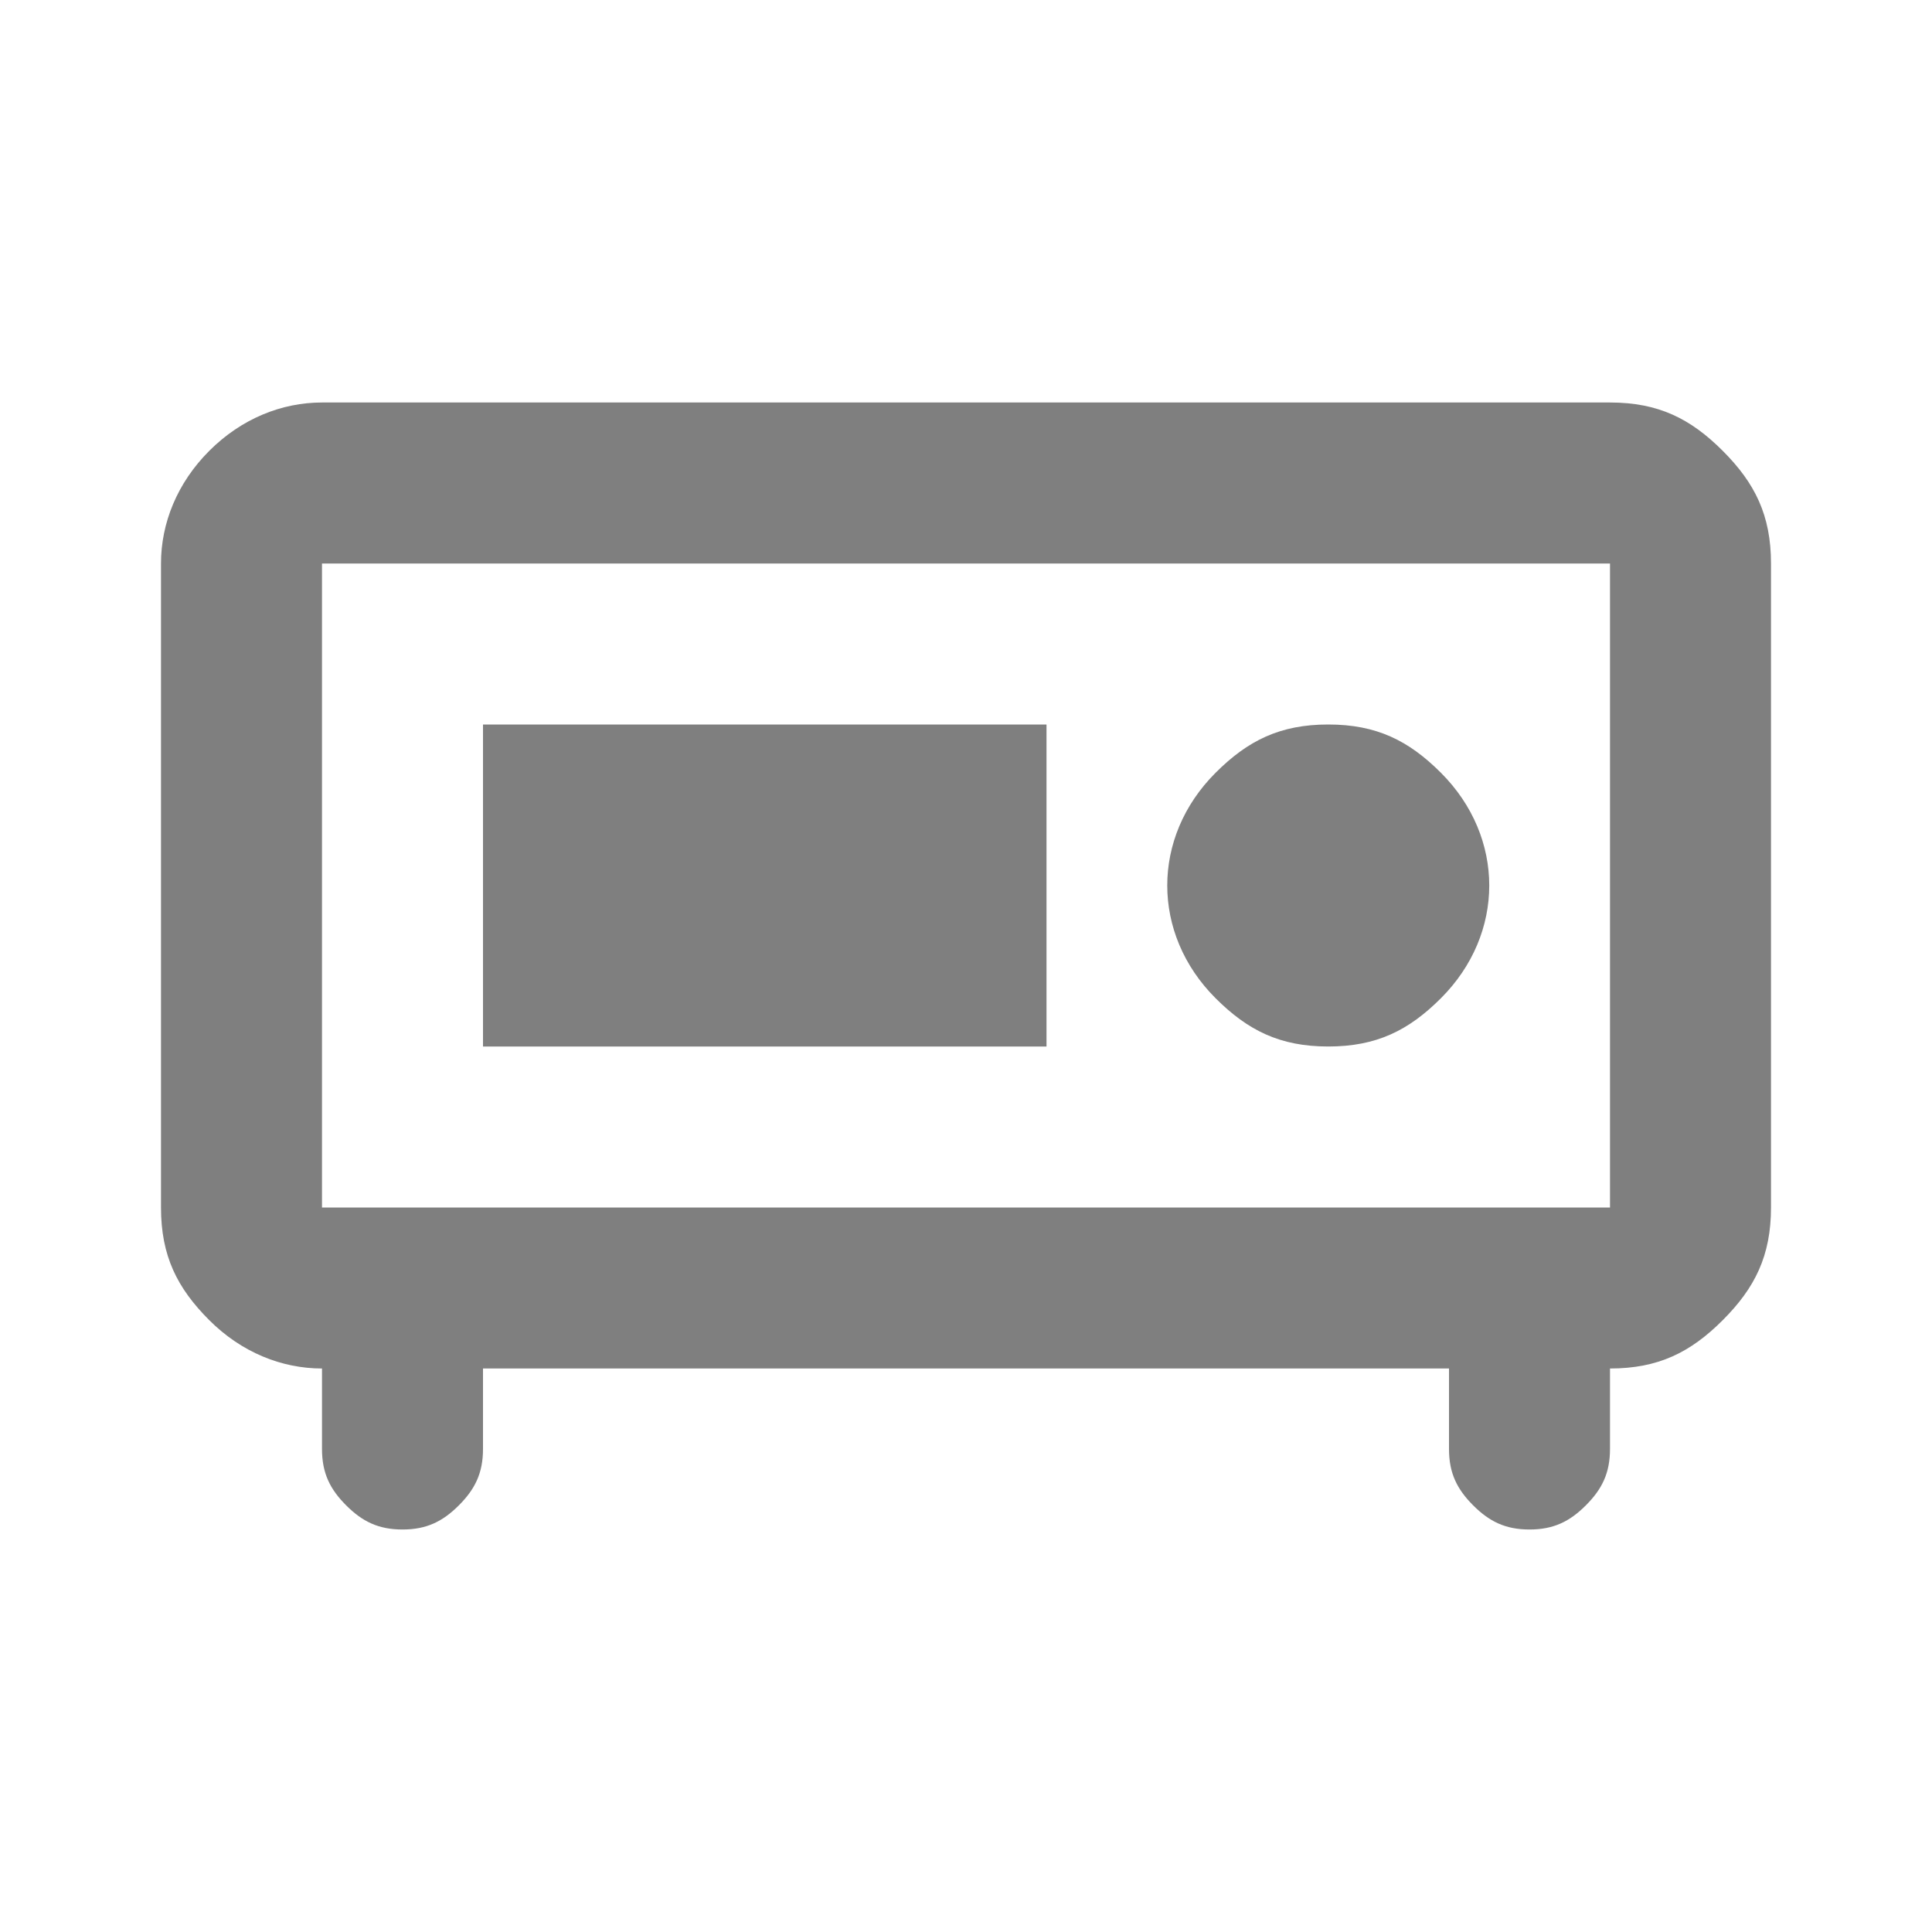
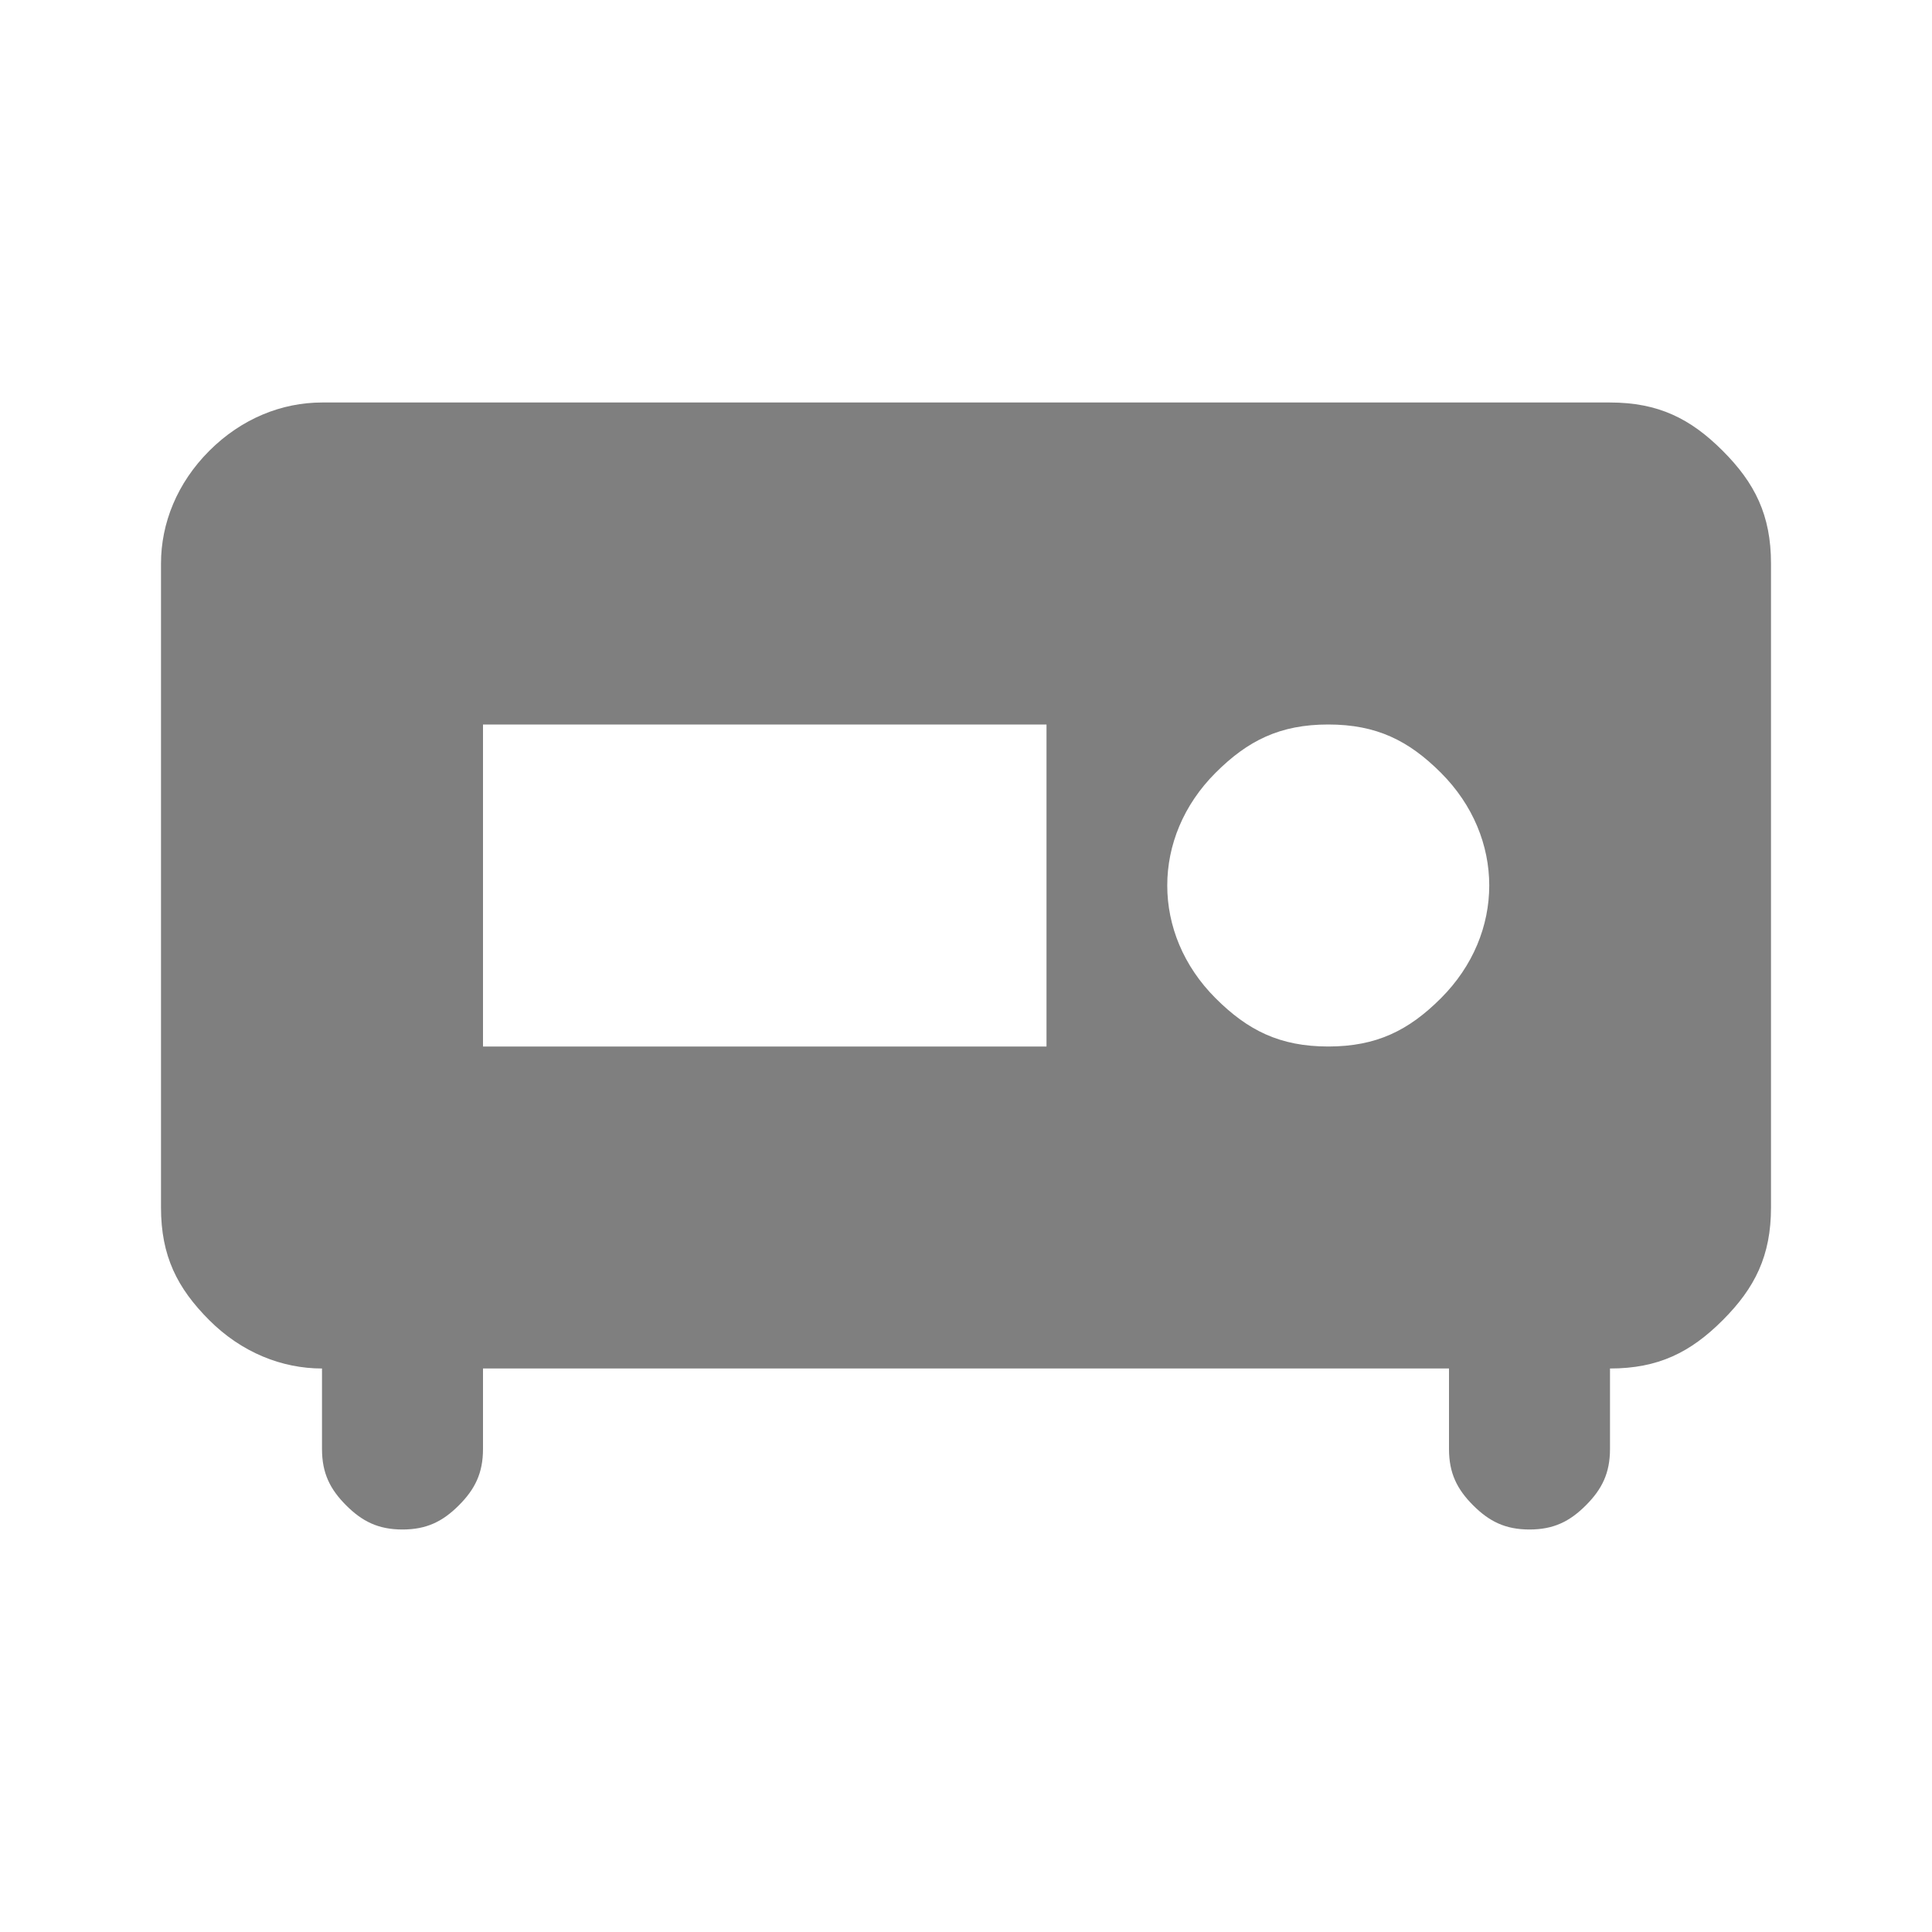
<svg xmlns="http://www.w3.org/2000/svg" version="1.1" id="Layer_1" x="0px" y="0px" width="24px" height="24px" viewBox="0 0 24 24" style="enable-background:new 0 0 24 24;" xml:space="preserve">
  <style type="text/css">
	.st0{fill:#7F7F7F;}
</style>
-   <path class="st0" d="M4,15h16V7H4V15z M5,19c-0.3,0-0.5-0.1-0.7-0.3C4.1,18.5,4,18.3,4,18v-1c-0.5,0-1-0.2-1.4-0.6S2,15.6,2,15V7  c0-0.5,0.2-1,0.6-1.4C3,5.2,3.5,5,4,5h16c0.6,0,1,0.2,1.4,0.6C21.8,6,22,6.4,22,7v8c0,0.6-0.2,1-0.6,1.4S20.6,17,20,17v1  c0,0.3-0.1,0.5-0.3,0.7C19.5,18.9,19.3,19,19,19s-0.5-0.1-0.7-0.3C18.1,18.5,18,18.3,18,18v-1H6v1c0,0.3-0.1,0.5-0.3,0.7  C5.5,18.9,5.3,19,5,19z M4,15V7V15z M16.5,13c0.6,0,1-0.2,1.4-0.6s0.6-0.9,0.6-1.4s-0.2-1-0.6-1.4S17.1,9,16.5,9  c-0.6,0-1,0.2-1.4,0.6c-0.4,0.4-0.6,0.9-0.6,1.4s0.2,1,0.6,1.4C15.5,12.8,15.9,13,16.5,13z M6,13h7V9H6V13z" />
+   <path class="st0" d="M4,15h16H4V15z M5,19c-0.3,0-0.5-0.1-0.7-0.3C4.1,18.5,4,18.3,4,18v-1c-0.5,0-1-0.2-1.4-0.6S2,15.6,2,15V7  c0-0.5,0.2-1,0.6-1.4C3,5.2,3.5,5,4,5h16c0.6,0,1,0.2,1.4,0.6C21.8,6,22,6.4,22,7v8c0,0.6-0.2,1-0.6,1.4S20.6,17,20,17v1  c0,0.3-0.1,0.5-0.3,0.7C19.5,18.9,19.3,19,19,19s-0.5-0.1-0.7-0.3C18.1,18.5,18,18.3,18,18v-1H6v1c0,0.3-0.1,0.5-0.3,0.7  C5.5,18.9,5.3,19,5,19z M4,15V7V15z M16.5,13c0.6,0,1-0.2,1.4-0.6s0.6-0.9,0.6-1.4s-0.2-1-0.6-1.4S17.1,9,16.5,9  c-0.6,0-1,0.2-1.4,0.6c-0.4,0.4-0.6,0.9-0.6,1.4s0.2,1,0.6,1.4C15.5,12.8,15.9,13,16.5,13z M6,13h7V9H6V13z" />
</svg>